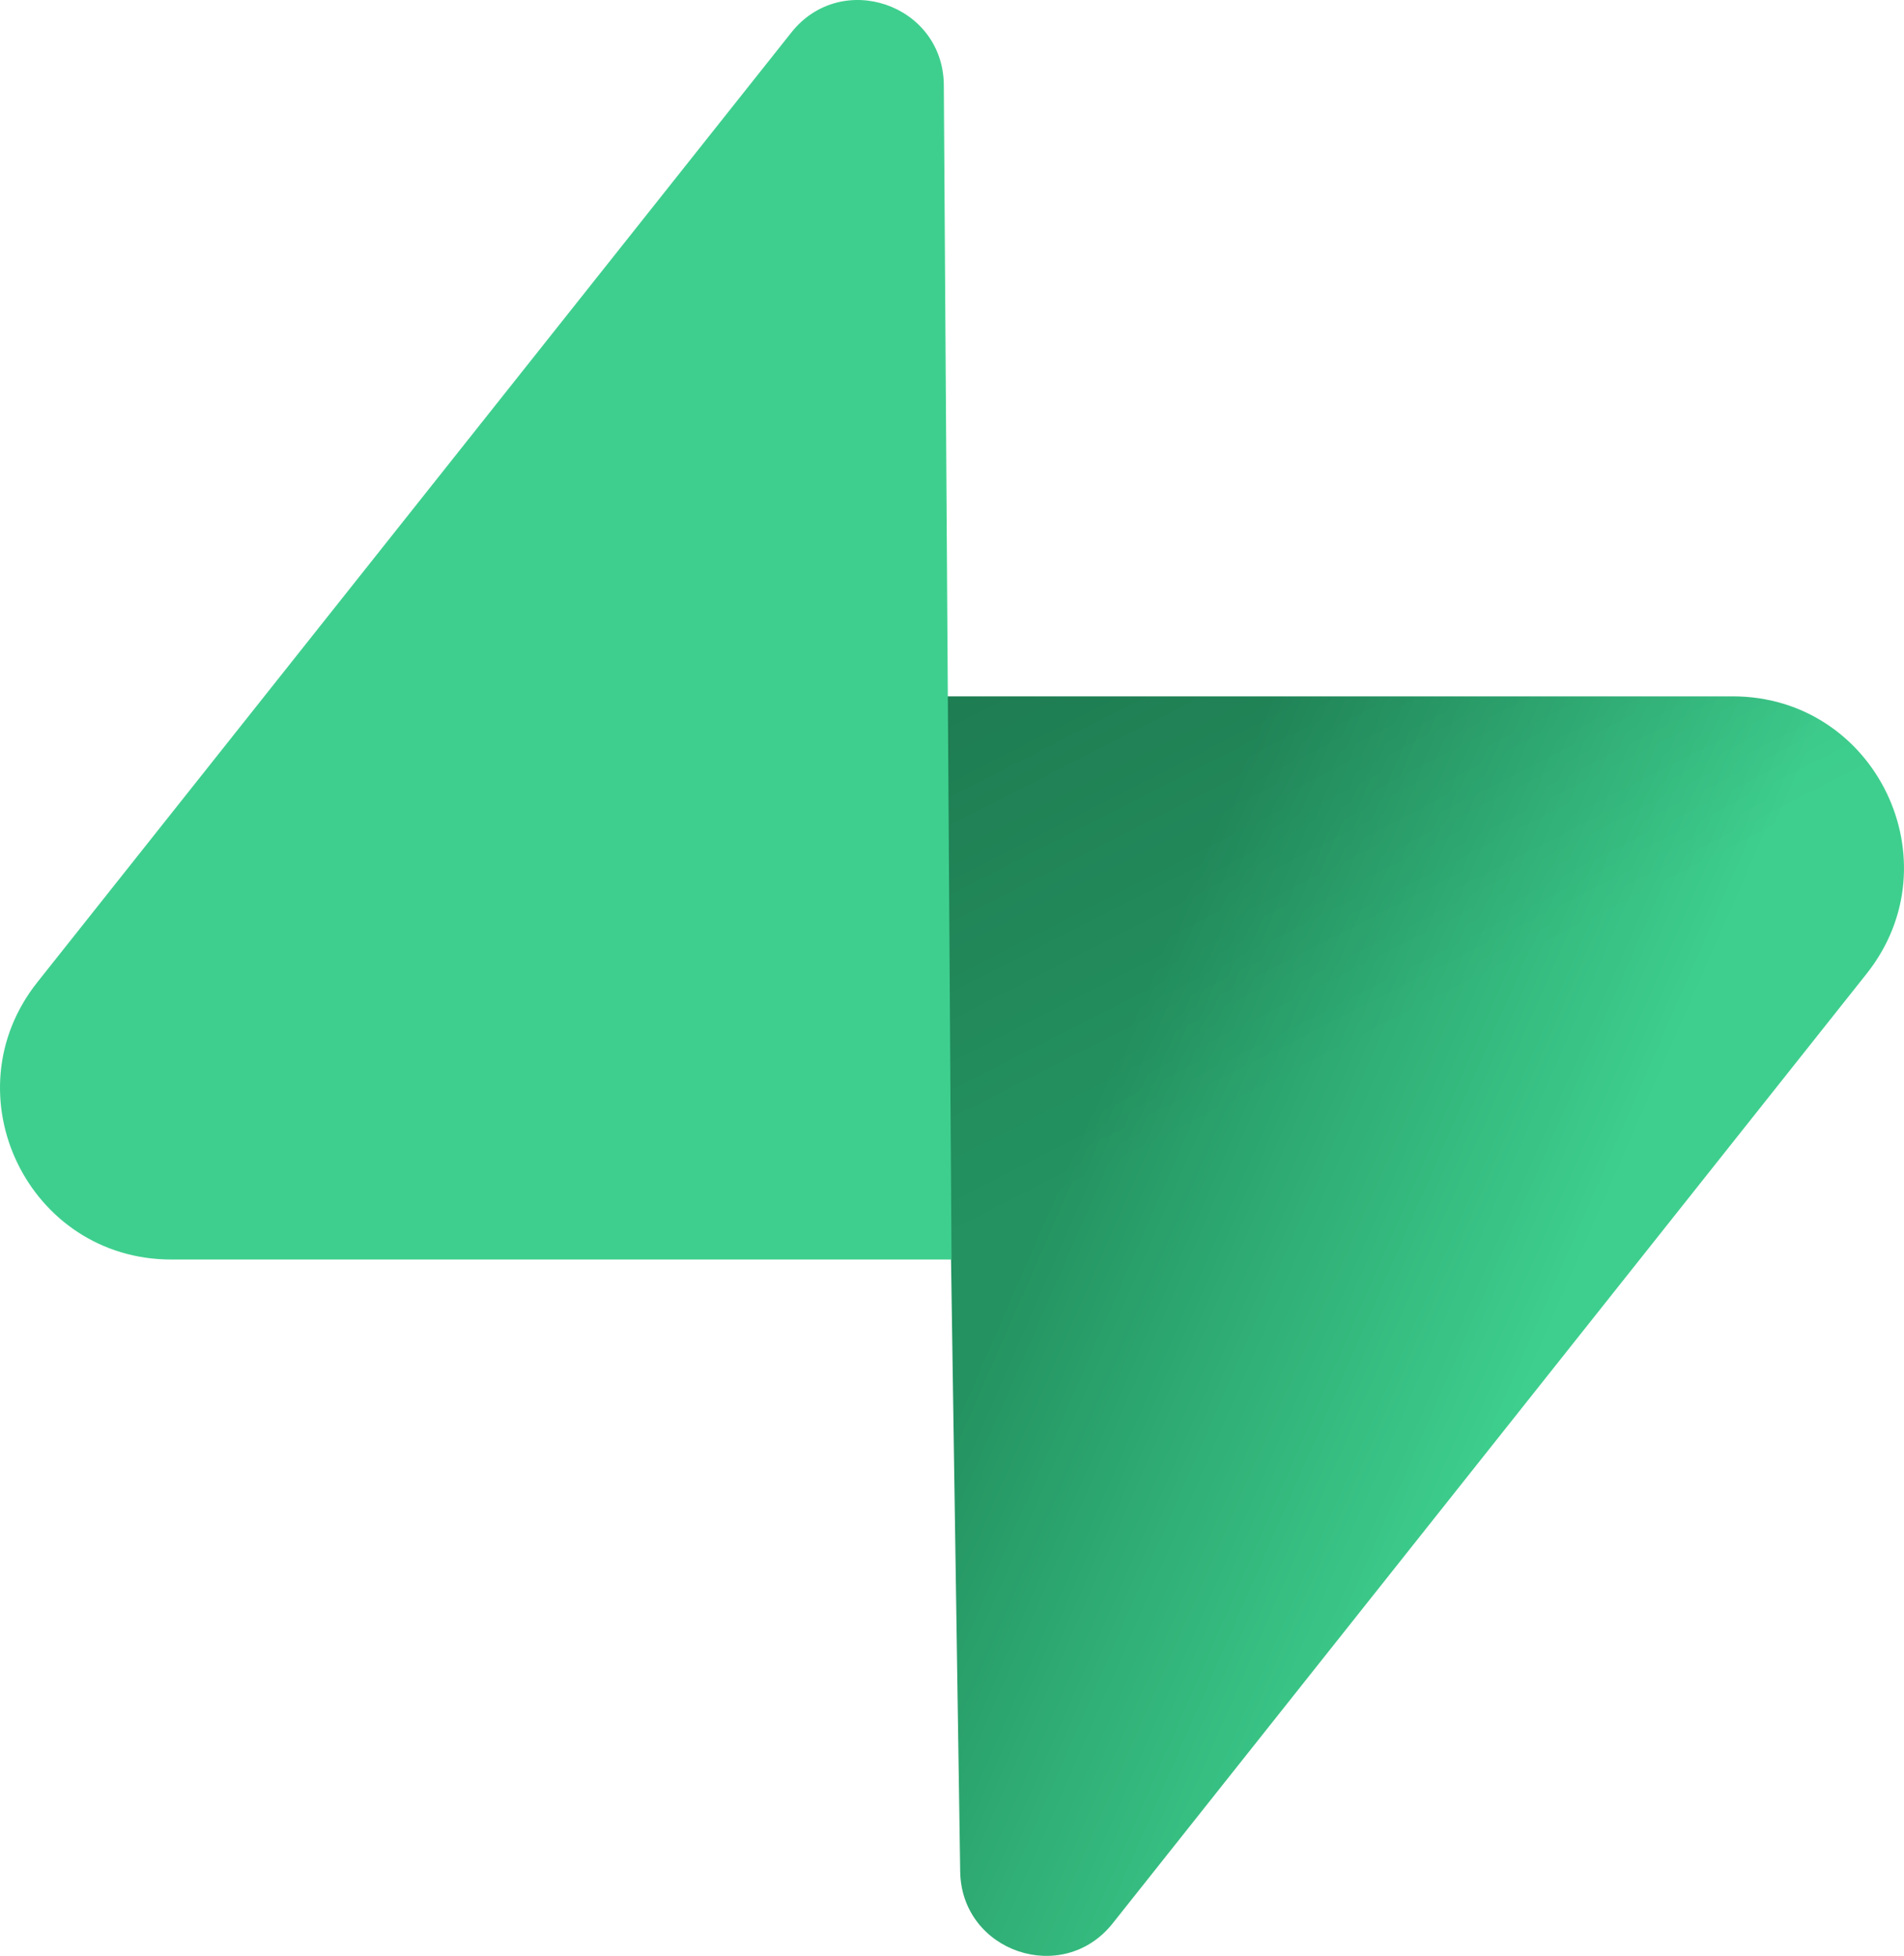
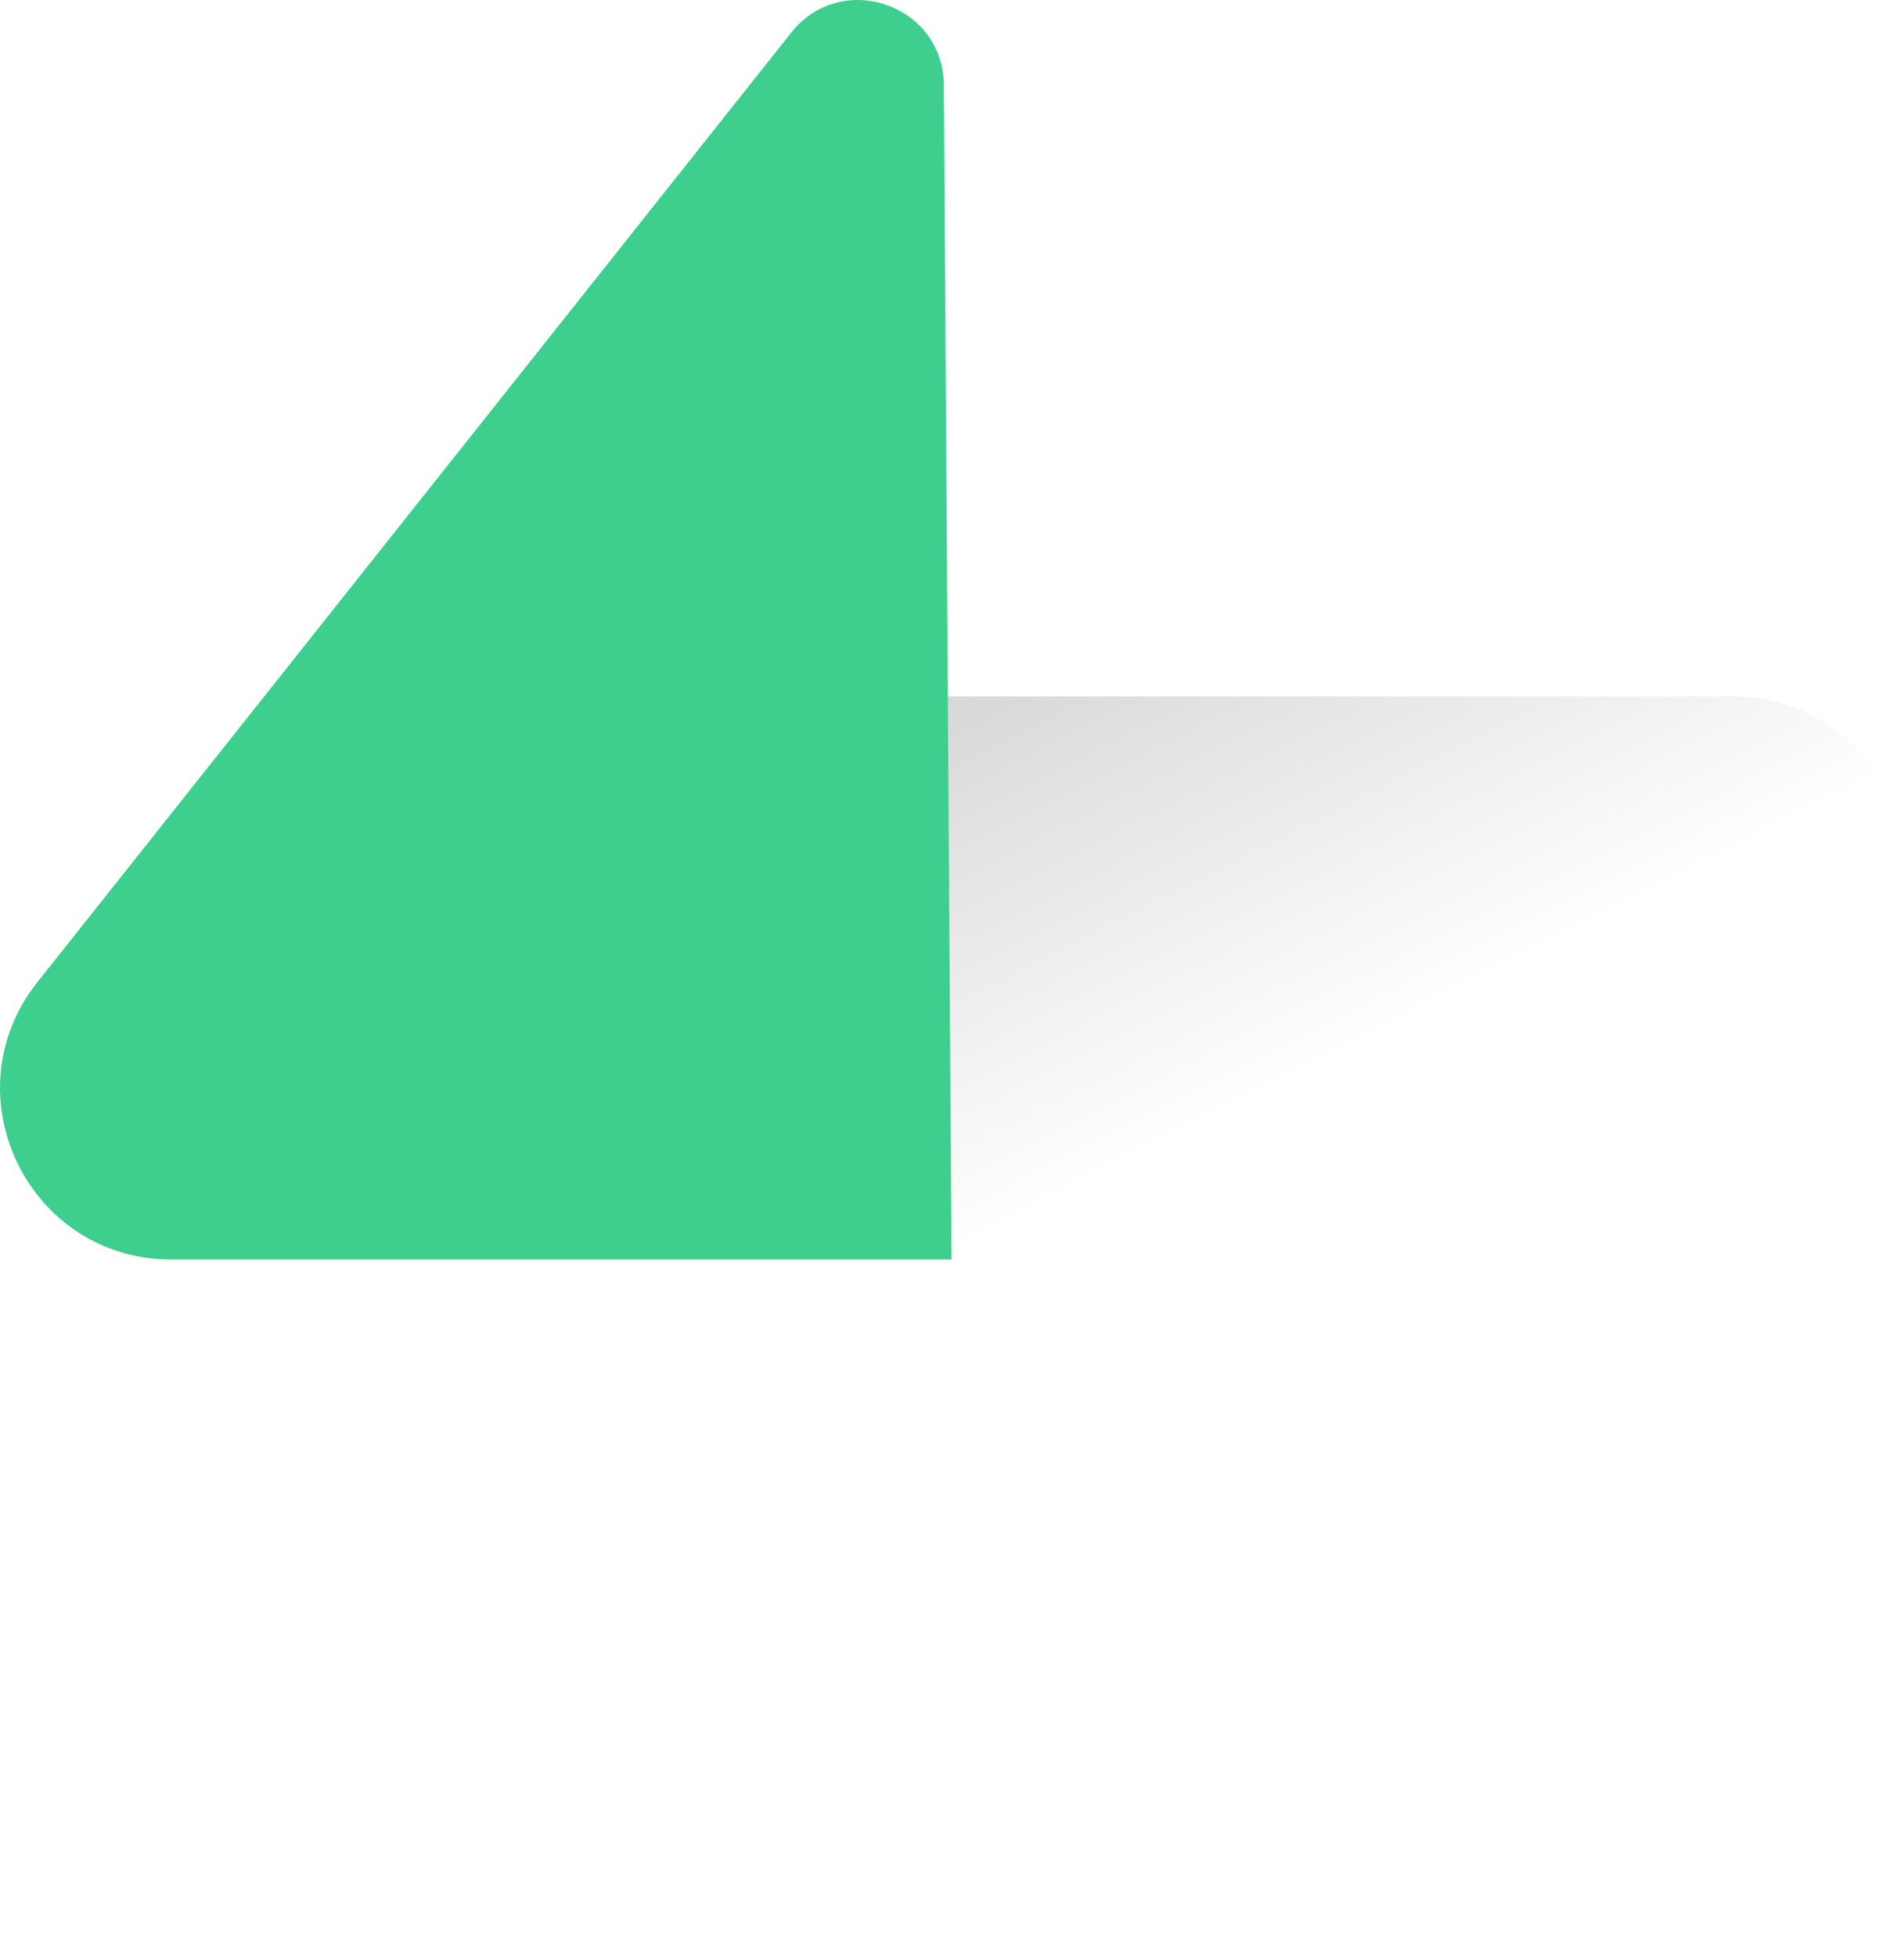
<svg xmlns="http://www.w3.org/2000/svg" width="256" height="262.947" viewBox="0 0 256 262.947" preserveAspectRatio="xMidYMid">
  <title>supabase</title>
  <defs>
    <linearGradient x1="20.862%" y1="20.687%" x2="63.426%" y2="44.071%" id="a">
      <stop stop-color="#249361" offset="0%" />
      <stop stop-color="#3ECF8E" offset="100%" />
    </linearGradient>
    <linearGradient x1="1.991%" y1="-13.158%" x2="21.403%" y2="34.708%" id="b">
      <stop stop-color="#000000" offset="0%" />
      <stop stop-color="#000000" stop-opacity="0" offset="100%" />
    </linearGradient>
  </defs>
  <g>
-     <path d="M149.602,258.579 C142.884,267.038 129.264,262.403 129.102,251.602 L126.735,93.618 L232.964,93.618 C252.204,93.618 262.935,115.841 250.971,130.91 L149.602,258.579 Z" fill="url(#a)" />
    <path d="M149.602,258.579 C142.884,267.038 129.264,262.403 129.102,251.602 L126.735,93.618 L232.964,93.618 C252.204,93.618 262.935,115.841 250.971,130.91 L149.602,258.579 Z" fill-opacity=".2" fill="url(#b)" />
    <path d="M106.399,4.369 C113.116,-4.091 126.737,0.544 126.899,11.346 L127.936,169.33 L23.037,169.33 C3.796,169.33 -6.936,147.107 5.029,132.038 L106.399,4.369 Z" fill="#3ECF8E" />
  </g>
</svg>